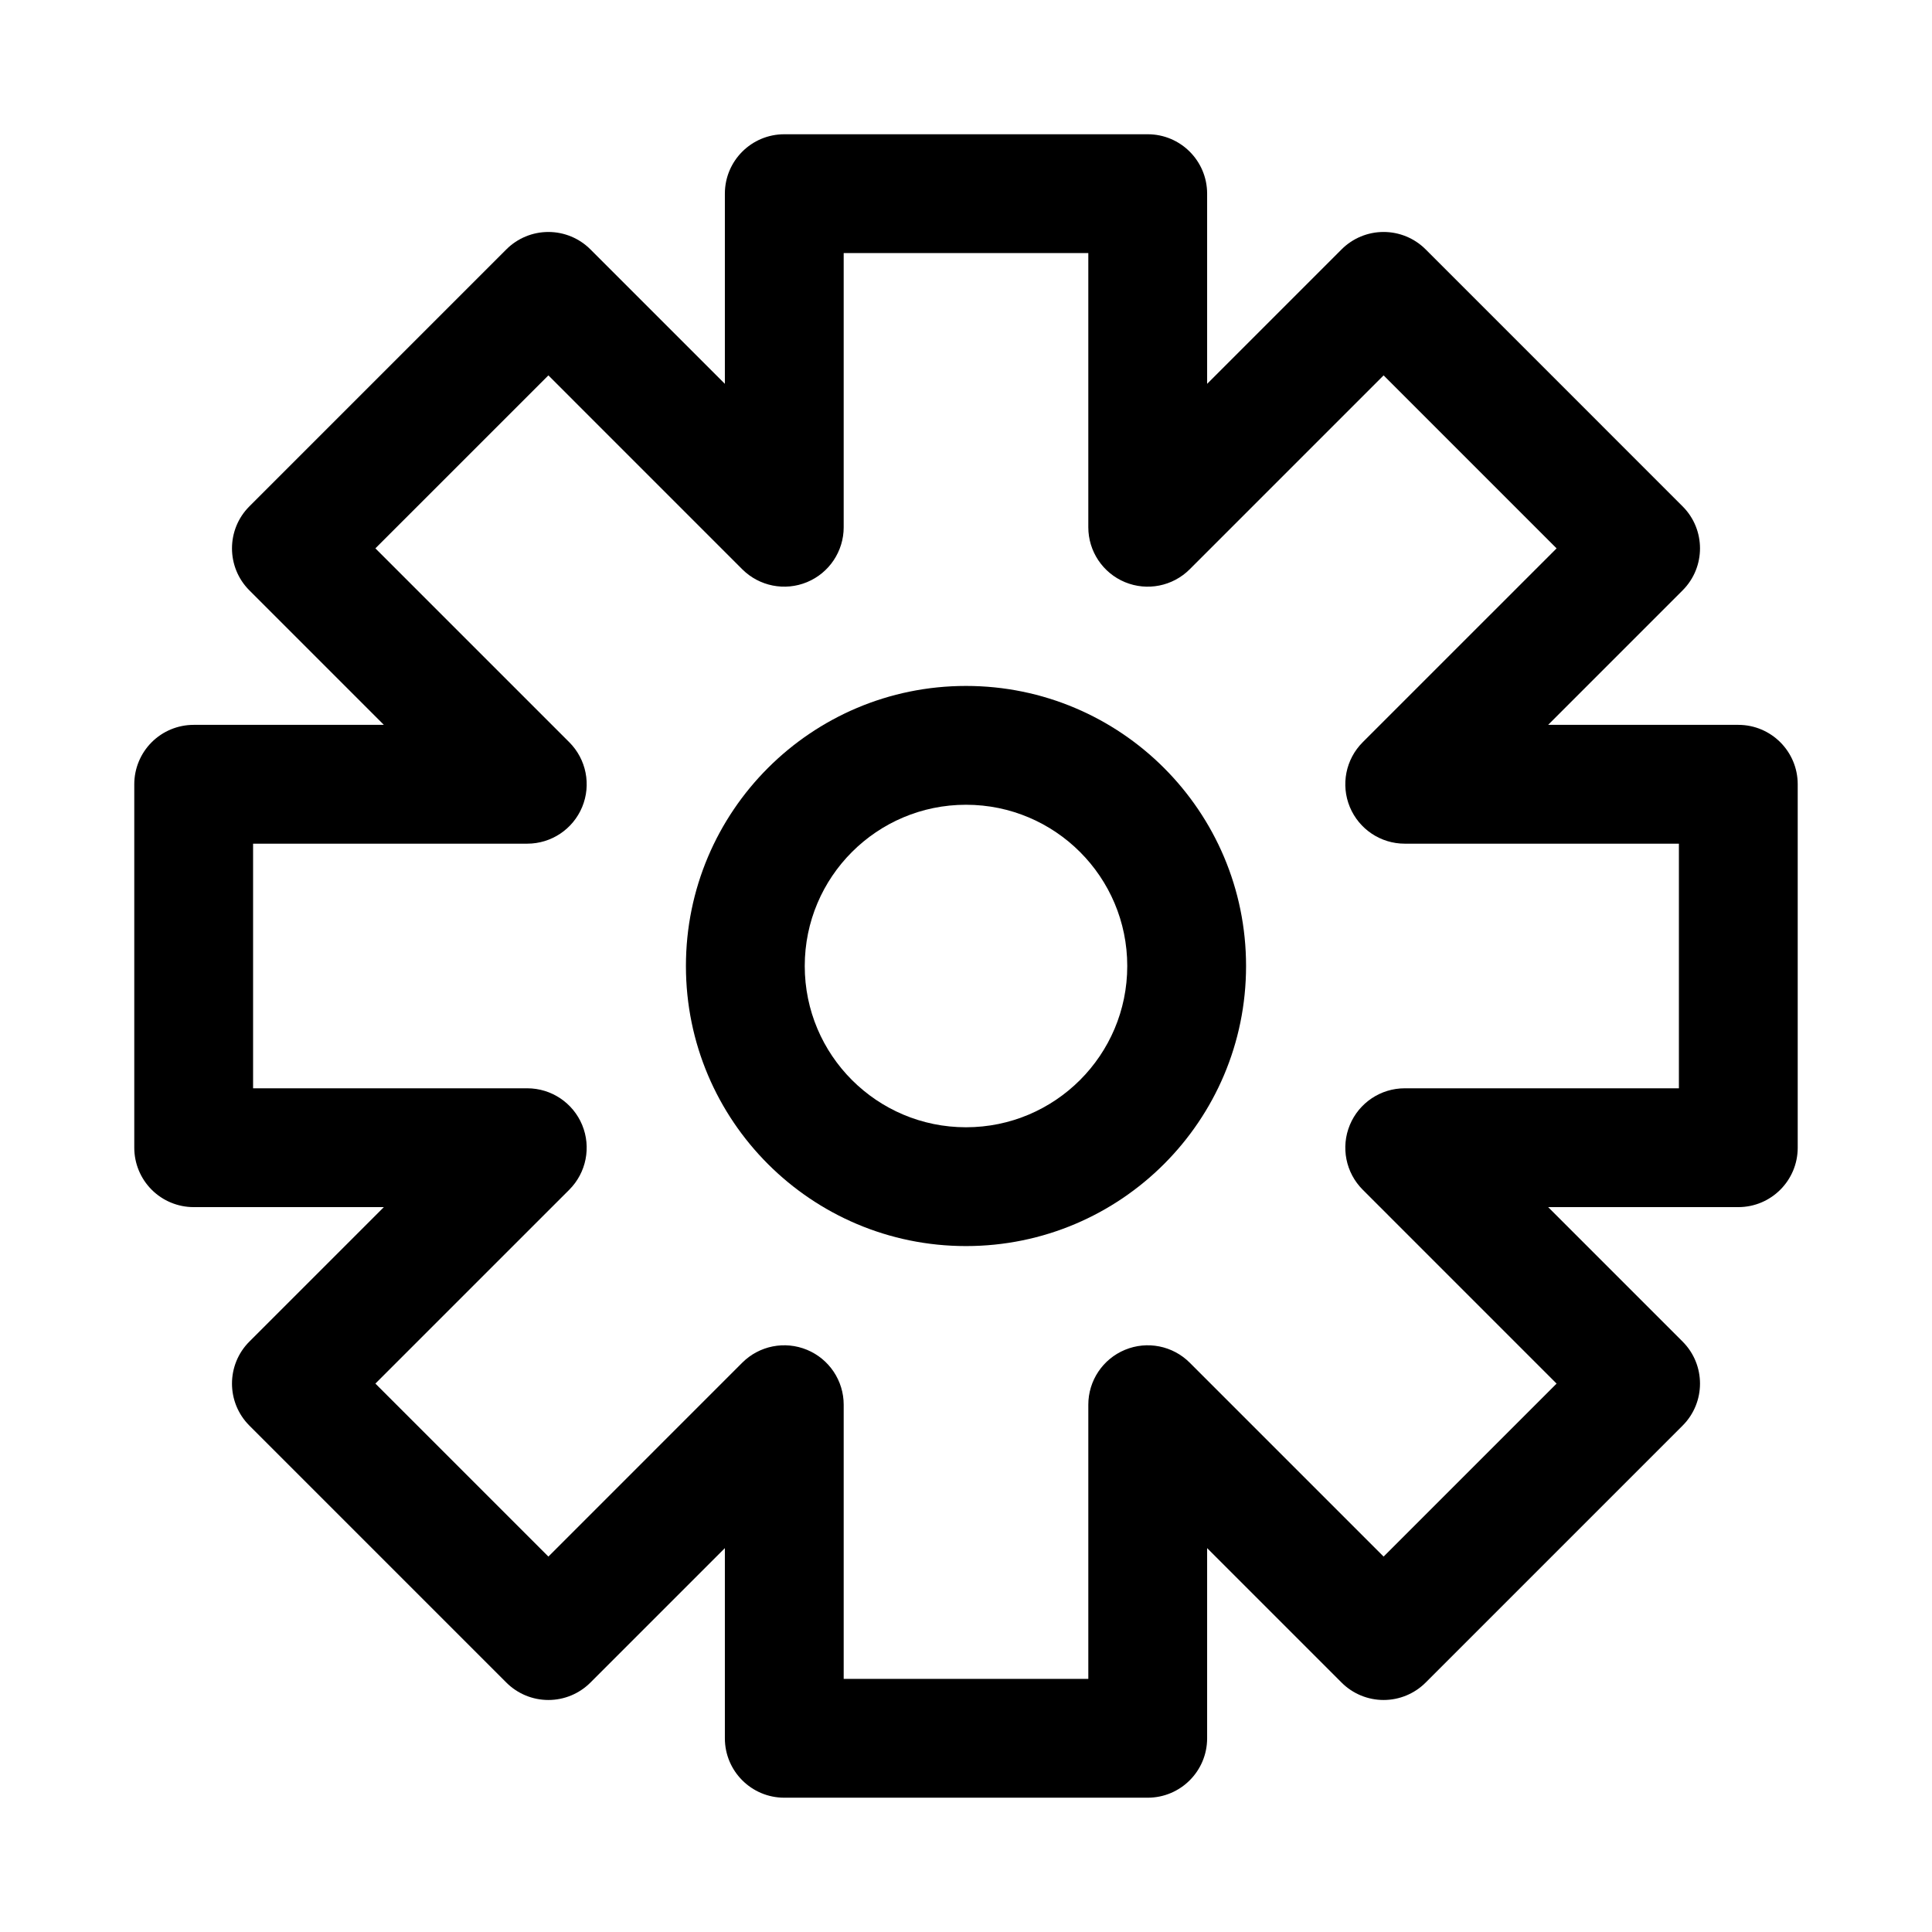
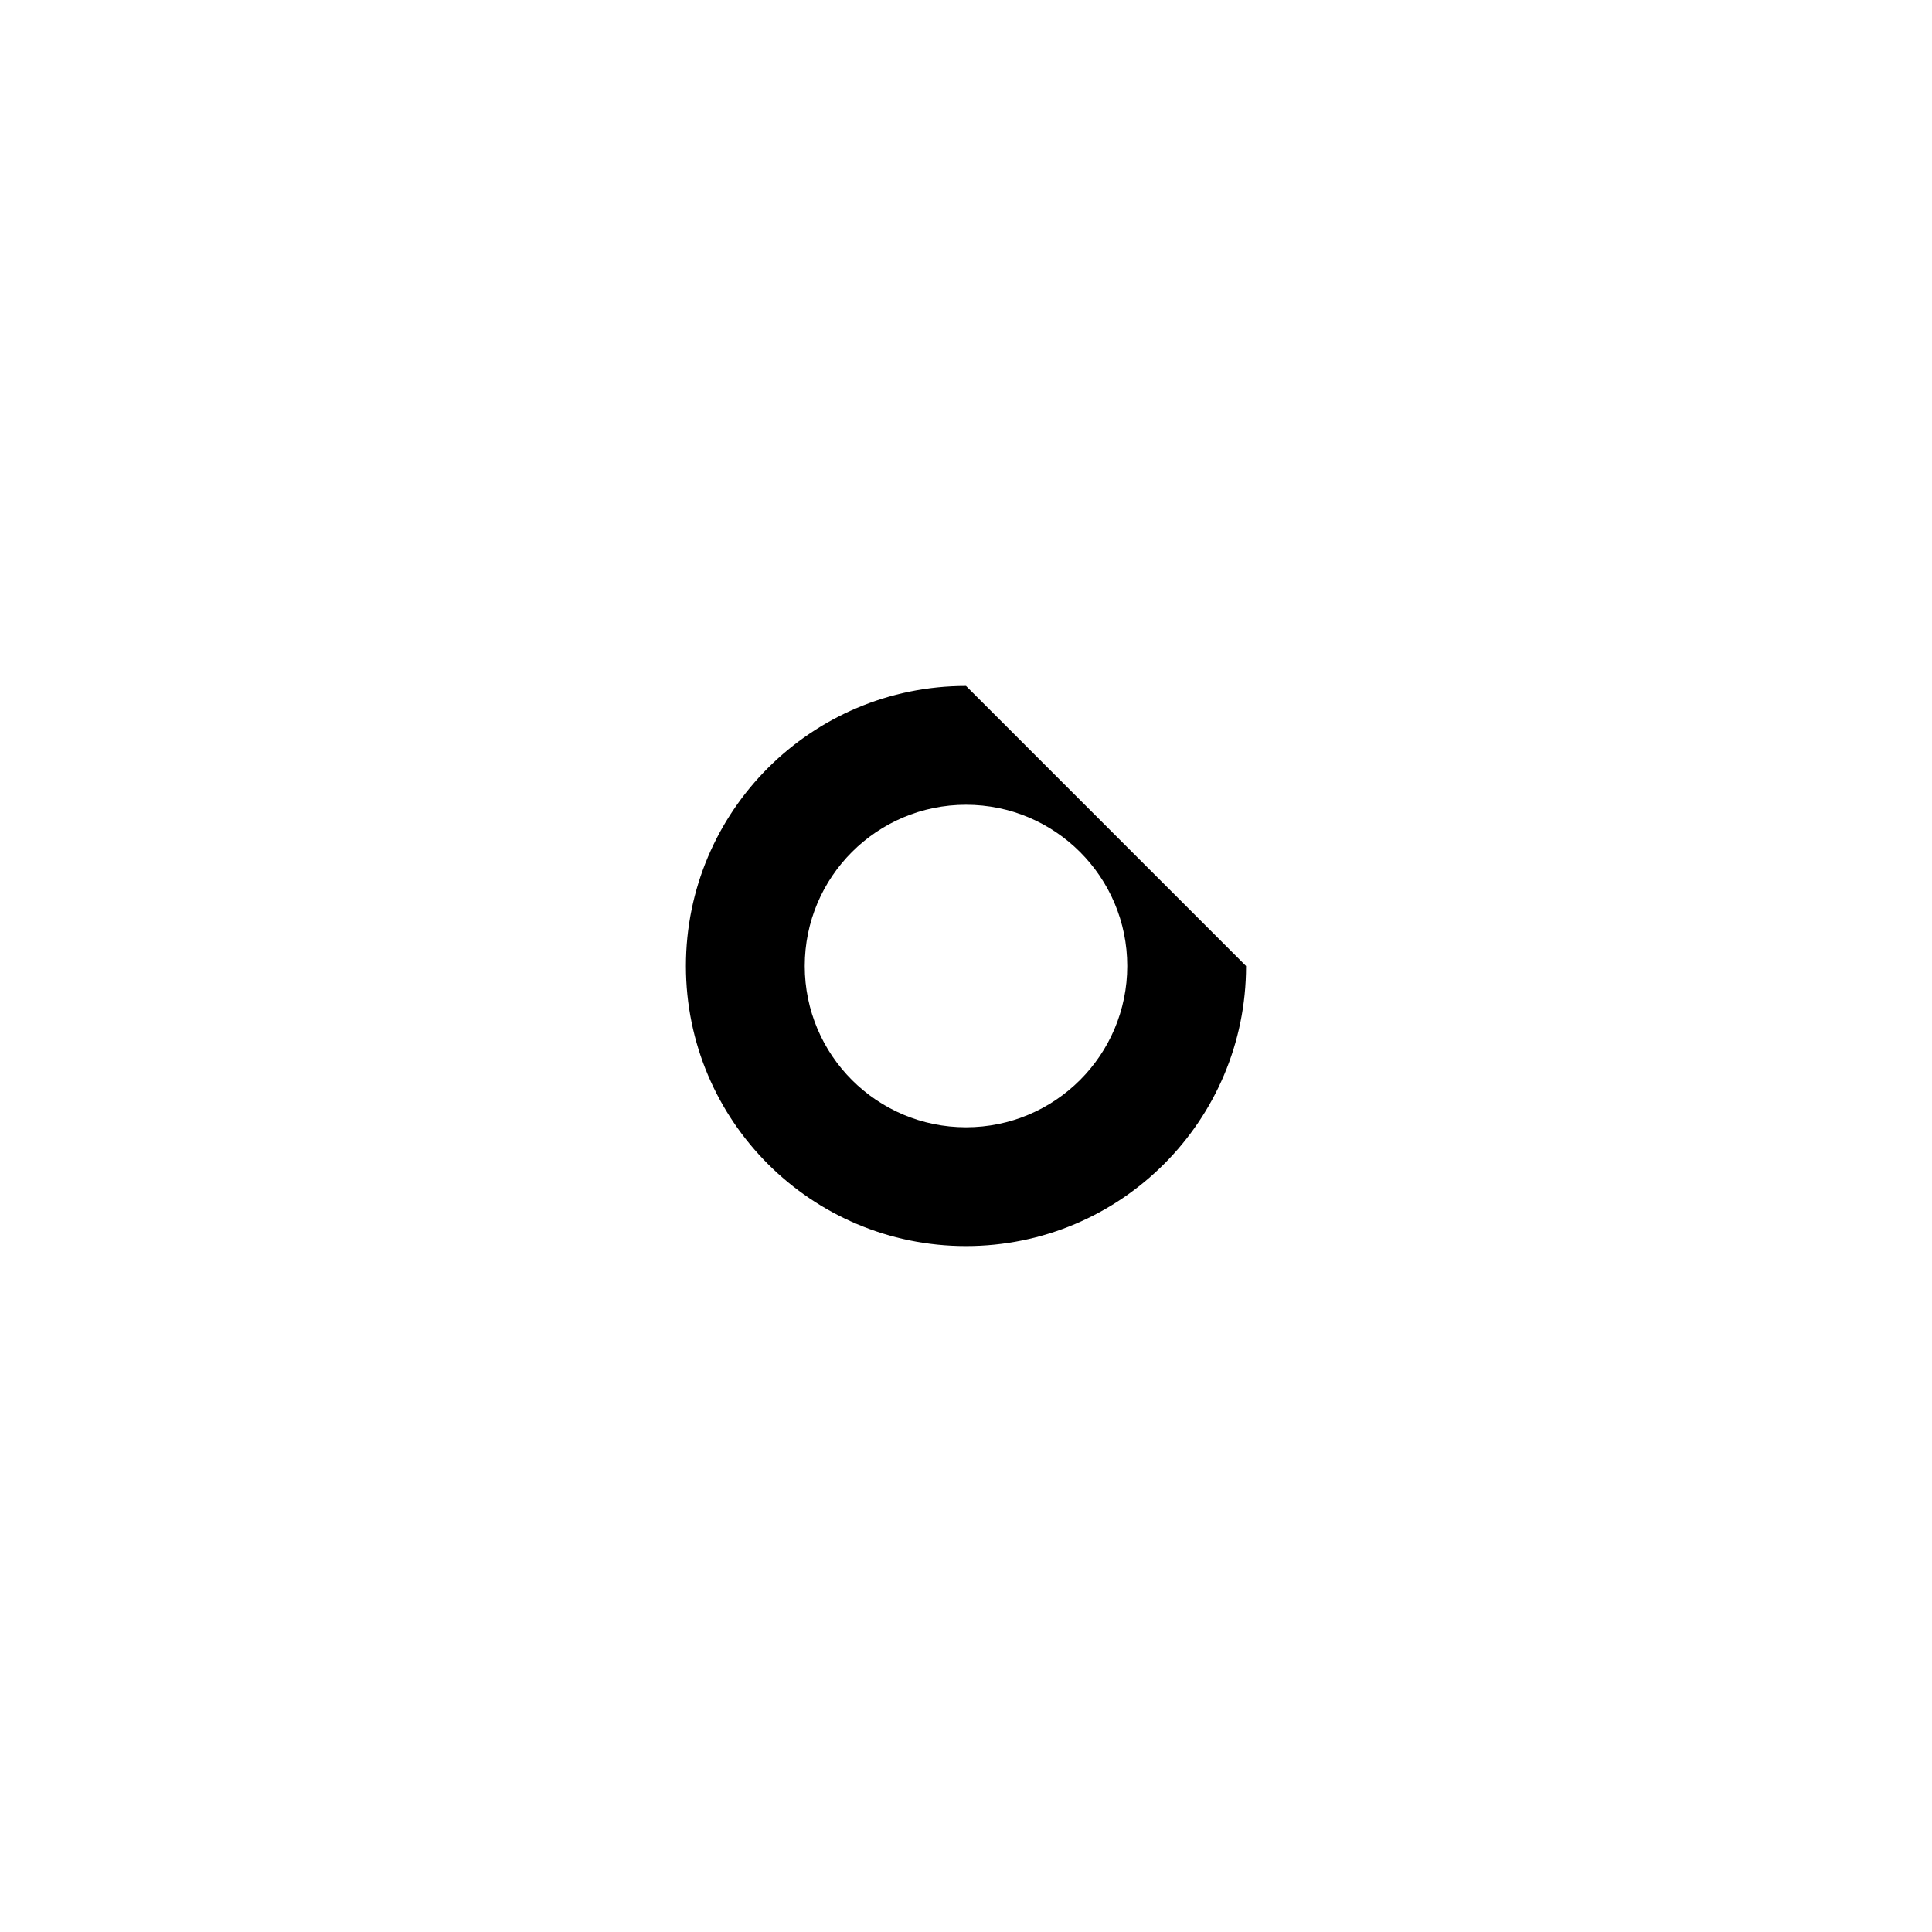
<svg xmlns="http://www.w3.org/2000/svg" fill="#000000" width="800px" height="800px" version="1.1" viewBox="144 144 512 512">
  <g fill-rule="evenodd">
-     <path d="m400 325.78c-40.992 0-74.223 33.23-74.223 74.223 0 40.988 33.23 74.219 74.223 74.219s74.219-33.23 74.219-74.219c0-40.992-33.227-74.223-74.219-74.223zm-42.734 74.223c0-23.602 19.133-42.734 42.734-42.734s42.734 19.133 42.734 42.734-19.133 42.734-42.734 42.734-42.734-19.133-42.734-42.734z" />
-     <path d="m351.84 179.58c-8.695 0-15.742 7.047-15.742 15.742v50.398l-35.637-35.637c-2.953-2.953-6.957-4.609-11.133-4.609s-8.18 1.656-11.133 4.609l-68.105 68.105c-6.148 6.148-6.148 16.117 0 22.266l35.637 35.641h-50.402c-4.176 0-8.18 1.656-11.133 4.609-2.949 2.953-4.609 6.957-4.609 11.133v96.316c0 4.176 1.66 8.18 4.609 11.133 2.953 2.953 6.957 4.613 11.133 4.613h50.402l-35.641 35.633c-6.144 6.152-6.144 16.117 0 22.266l68.109 68.109c2.953 2.953 6.957 4.609 11.133 4.609s8.18-1.656 11.133-4.609l35.637-35.637v50.398c0 8.695 7.047 15.742 15.742 15.742h96.316c8.695 0 15.746-7.047 15.746-15.742v-50.398l35.637 35.637c2.953 2.953 6.957 4.609 11.133 4.609s8.18-1.656 11.133-4.609l68.105-68.105c6.148-6.148 6.148-16.117 0-22.266l-35.637-35.637h50.398c8.695 0 15.742-7.051 15.742-15.746v-96.316c0-8.695-7.047-15.742-15.742-15.742h-50.398l35.637-35.641c6.148-6.148 6.148-16.117 0-22.262l-68.105-68.109c-2.953-2.953-6.957-4.609-11.133-4.609s-8.18 1.656-11.133 4.609l-35.637 35.641v-50.402c0-8.695-7.051-15.742-15.746-15.742zm15.746 104.15v-72.664h64.828v72.664c0 6.367 3.836 12.109 9.719 14.547 5.883 2.434 12.652 1.09 17.156-3.414l51.383-51.383 45.84 45.844-51.383 51.379c-4.504 4.504-5.848 11.273-3.41 17.16 2.438 5.879 8.176 9.719 14.543 9.719h72.664v64.828h-72.664c-6.367 0-12.105 3.836-14.543 9.719-2.438 5.883-1.09 12.652 3.414 17.156l51.379 51.383-45.84 45.84-51.383-51.383c-4.504-4.504-11.273-5.848-17.156-3.41-5.883 2.434-9.719 8.176-9.719 14.543v72.664h-64.828v-72.664c0-6.367-3.84-12.105-9.719-14.543-5.887-2.438-12.656-1.094-17.16 3.41l-51.379 51.383-45.844-45.844 51.383-51.379c4.504-4.504 5.848-11.273 3.414-17.156-2.438-5.883-8.18-9.719-14.547-9.719h-72.664v-64.828h72.664c6.367 0 12.109-3.84 14.547-9.719 2.438-5.887 1.09-12.656-3.414-17.16l-51.383-51.383 45.844-45.84 51.379 51.383c4.504 4.5 11.273 5.848 17.16 3.41 5.879-2.434 9.719-8.176 9.719-14.543z" />
+     <path d="m400 325.78c-40.992 0-74.223 33.23-74.223 74.223 0 40.988 33.23 74.219 74.223 74.219s74.219-33.23 74.219-74.219zm-42.734 74.223c0-23.602 19.133-42.734 42.734-42.734s42.734 19.133 42.734 42.734-19.133 42.734-42.734 42.734-42.734-19.133-42.734-42.734z" />
  </g>
</svg>